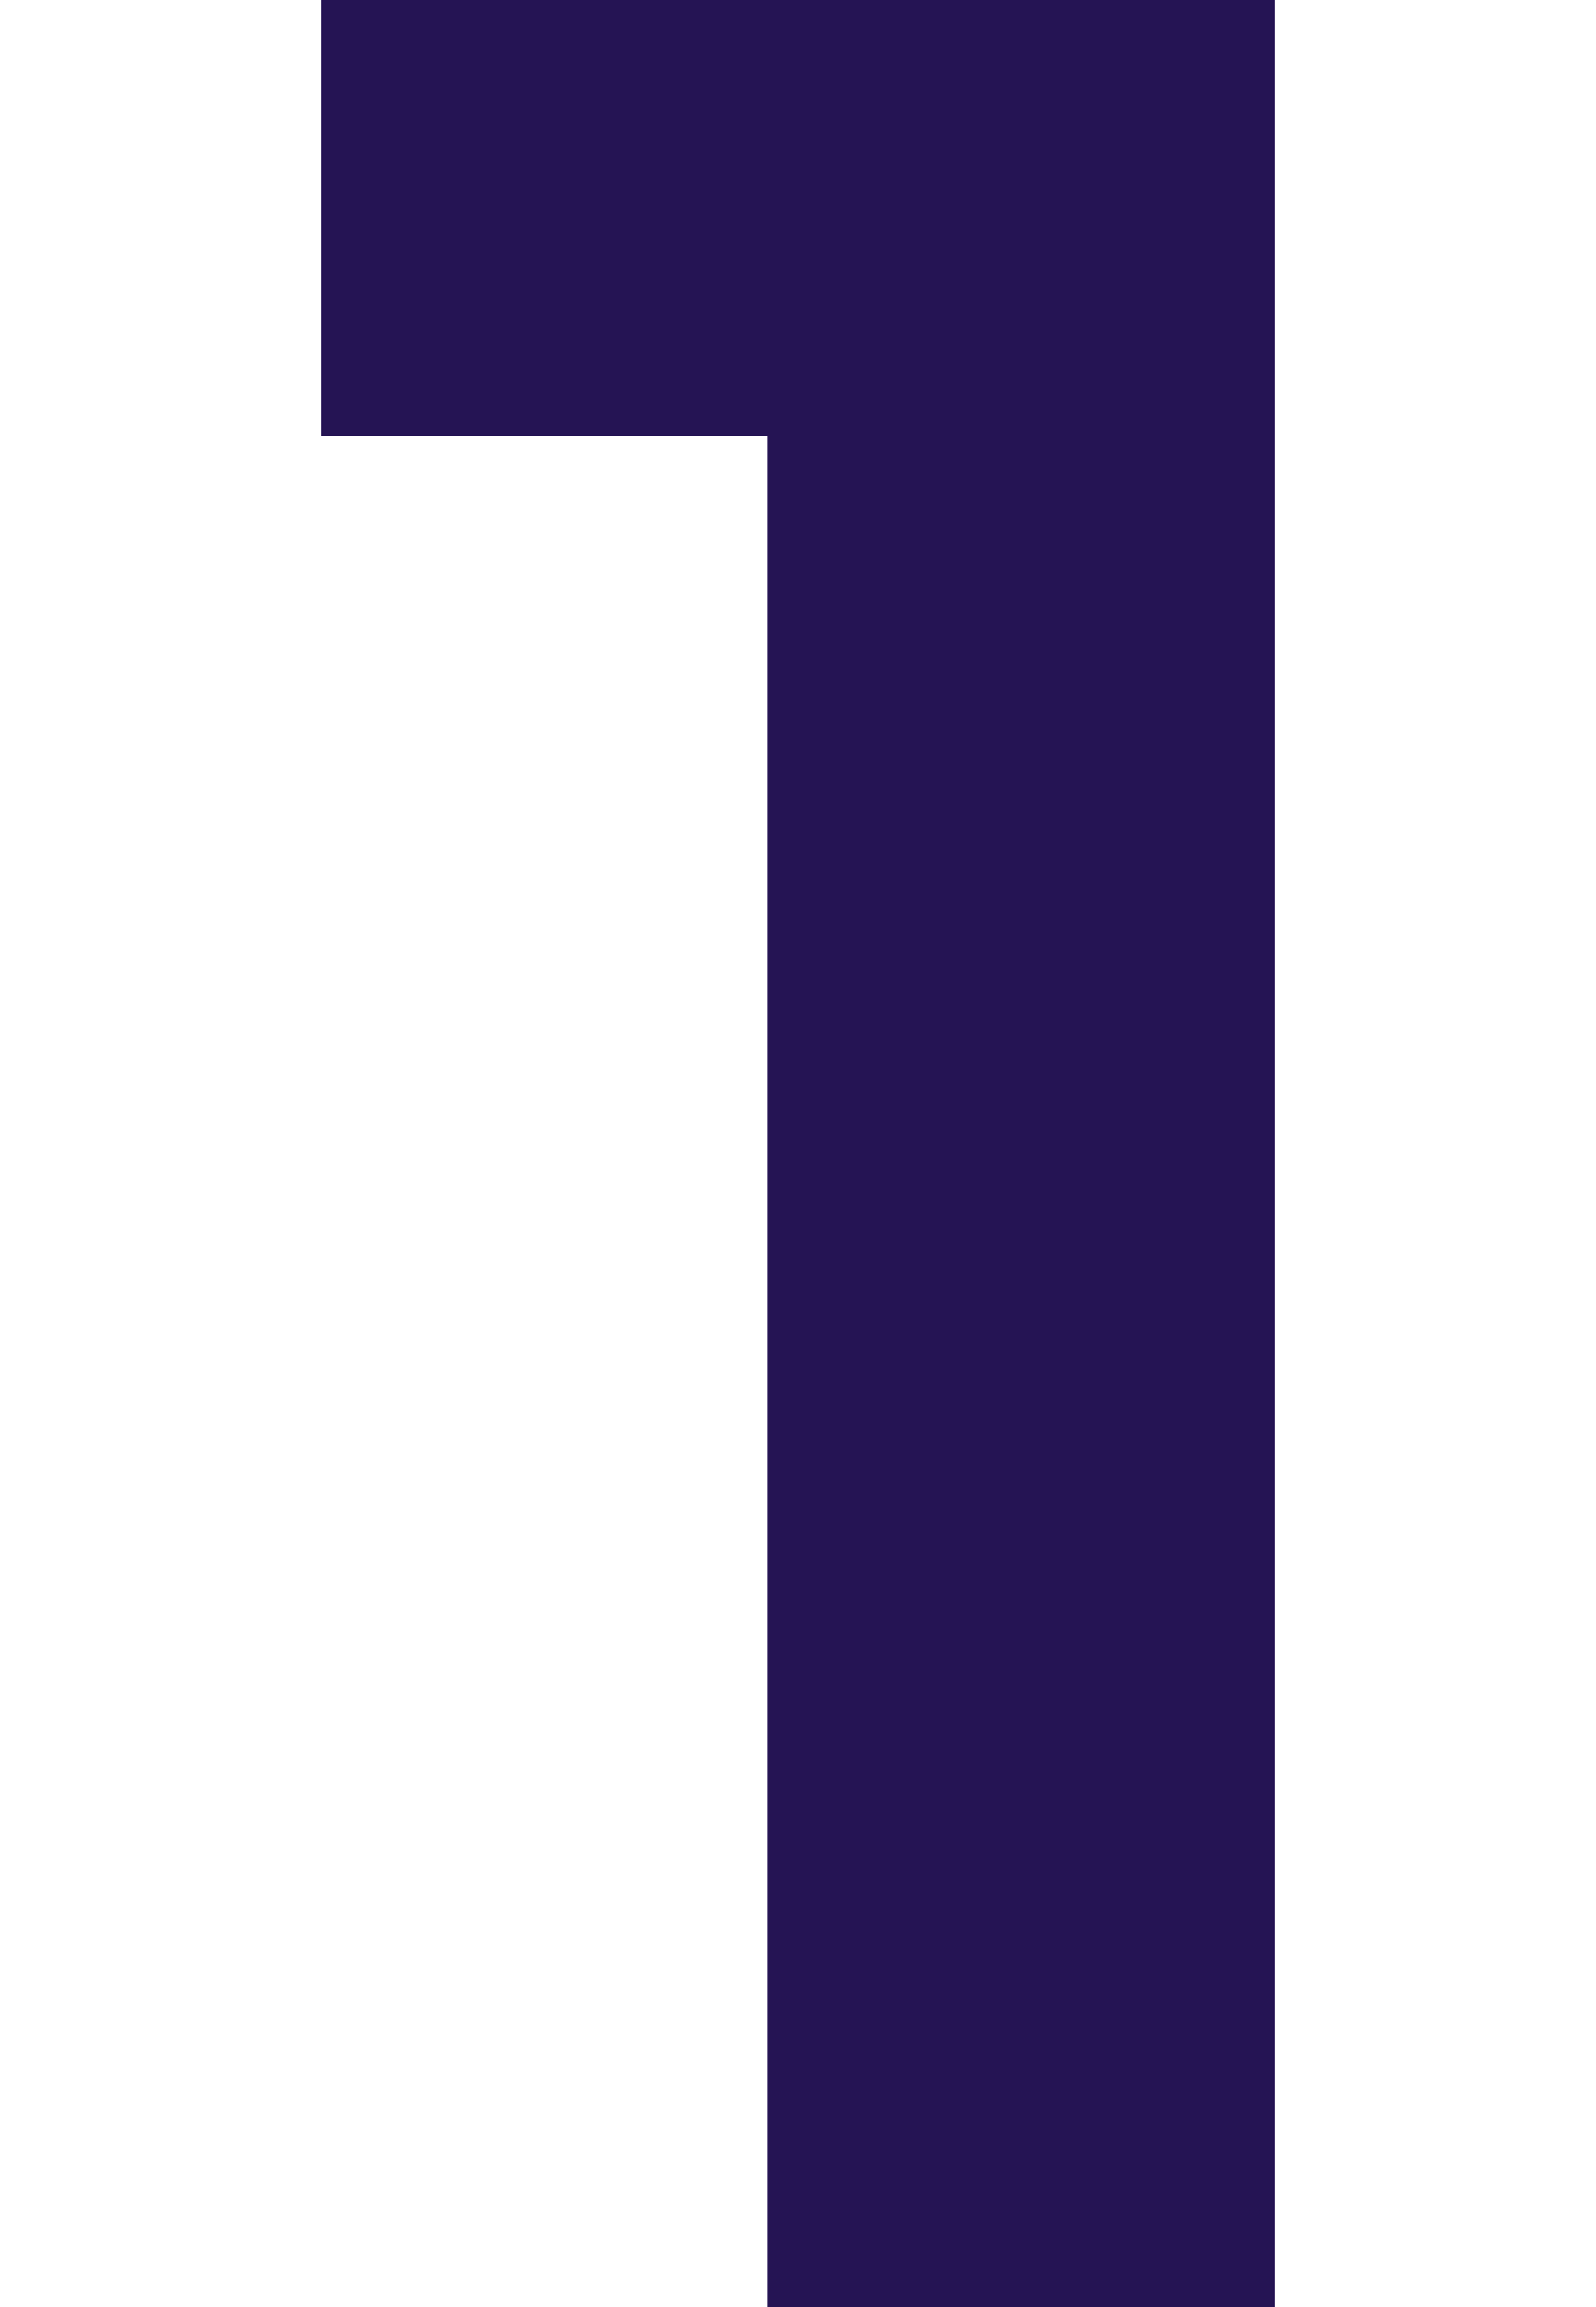
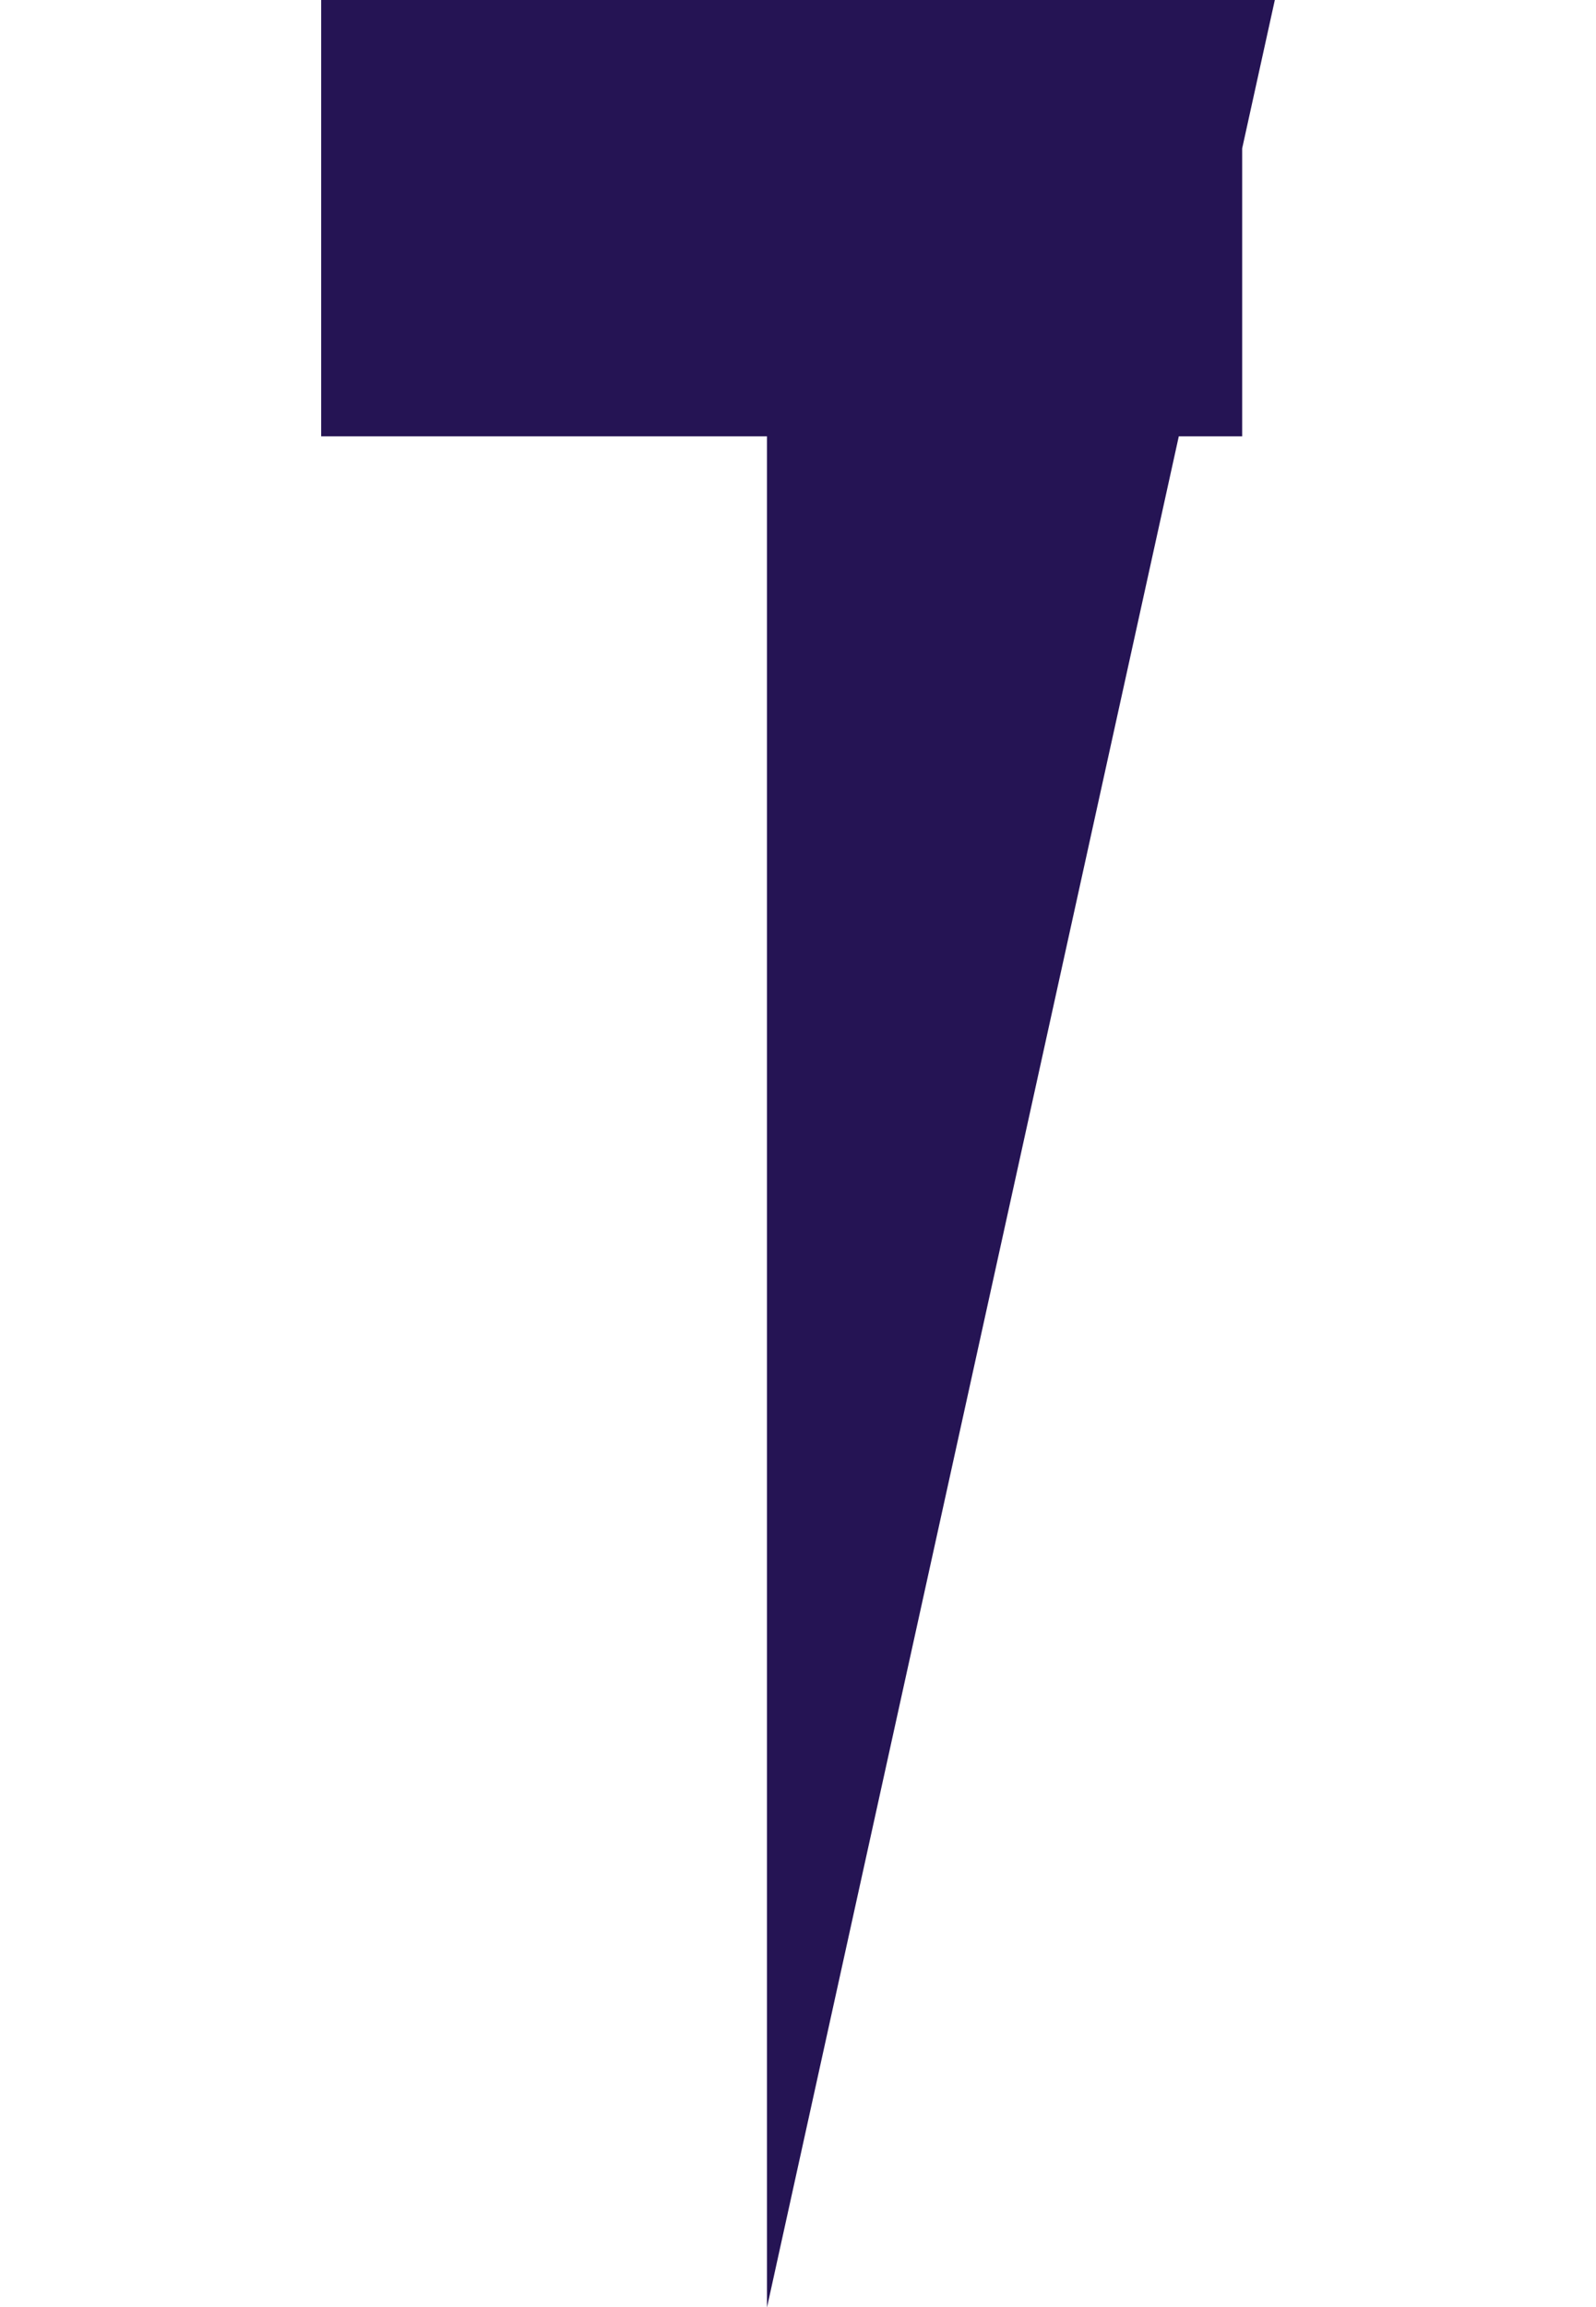
<svg xmlns="http://www.w3.org/2000/svg" xmlns:ns1="http://sodipodi.sourceforge.net/DTD/sodipodi-0.dtd" xmlns:ns2="http://www.inkscape.org/namespaces/inkscape" width="90" height="130" viewBox="0 0 90 130" version="1.1" id="svg1" ns1:docname="RP-1.svg" ns2:version="1.4.2 (ebf0e940d0, 2025-05-08)">
  <defs id="defs1" />
  <ns1:namedview id="namedview1" pagecolor="#ffffff" bordercolor="#000000" borderopacity="0.25" ns2:showpageshadow="2" ns2:pageopacity="0.0" ns2:pagecheckerboard="0" ns2:deskcolor="#d1d1d1" ns2:zoom="4.4073001" ns2:cx="36.643749" ns2:cy="65.23268" ns2:window-width="1914" ns2:window-height="1004" ns2:window-x="1" ns2:window-y="31" ns2:window-maximized="1" ns2:current-layer="svg1" />
-   <path id="Path_4590" data-name="Path 4590" d="M 43.25,130.026 V -5.324823e-4 H 71.889 V 130.026 Z M 18.111,24.585 V -0.002 h 51.936 v 24.587 z" fill="#251454" style="stroke-width:0.734" />
+   <path id="Path_4590" data-name="Path 4590" d="M 43.25,130.026 V -5.324823e-4 H 71.889 Z M 18.111,24.585 V -0.002 h 51.936 v 24.587 z" fill="#251454" style="stroke-width:0.734" />
</svg>